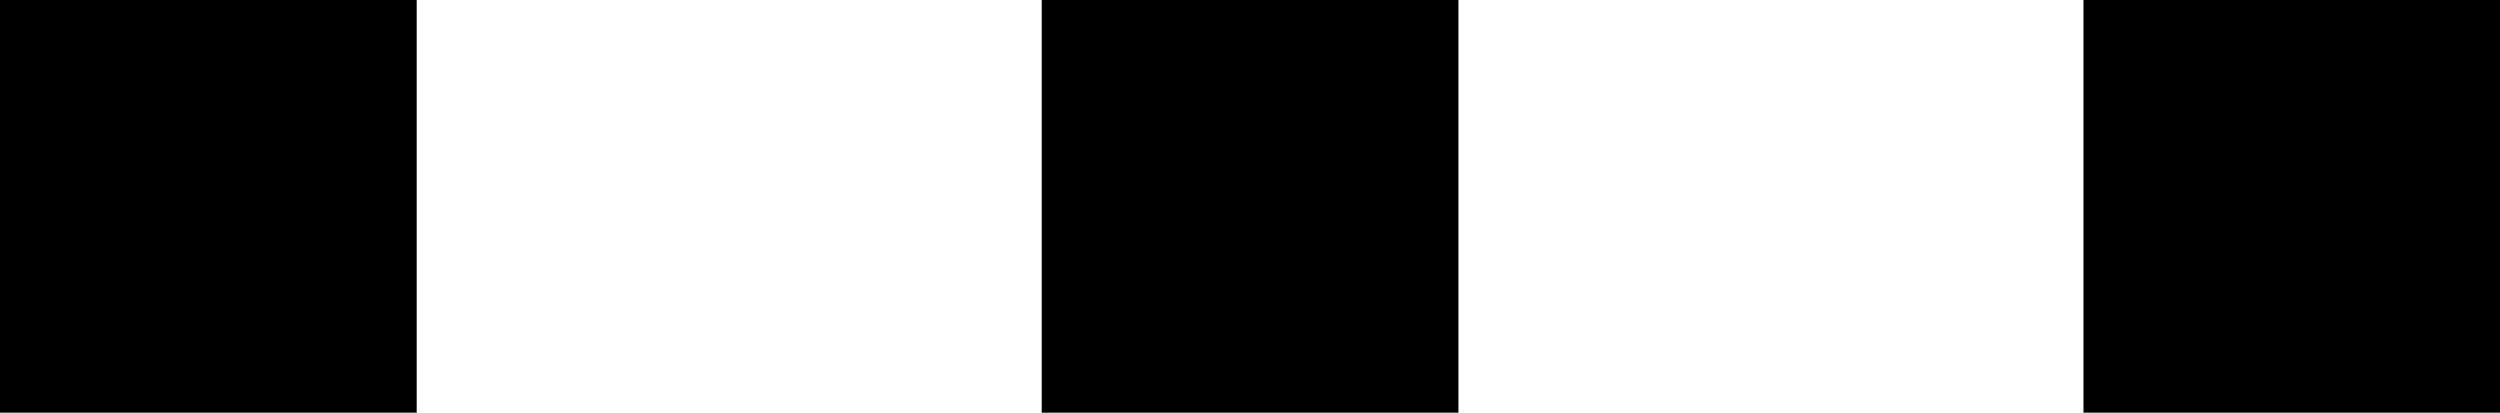
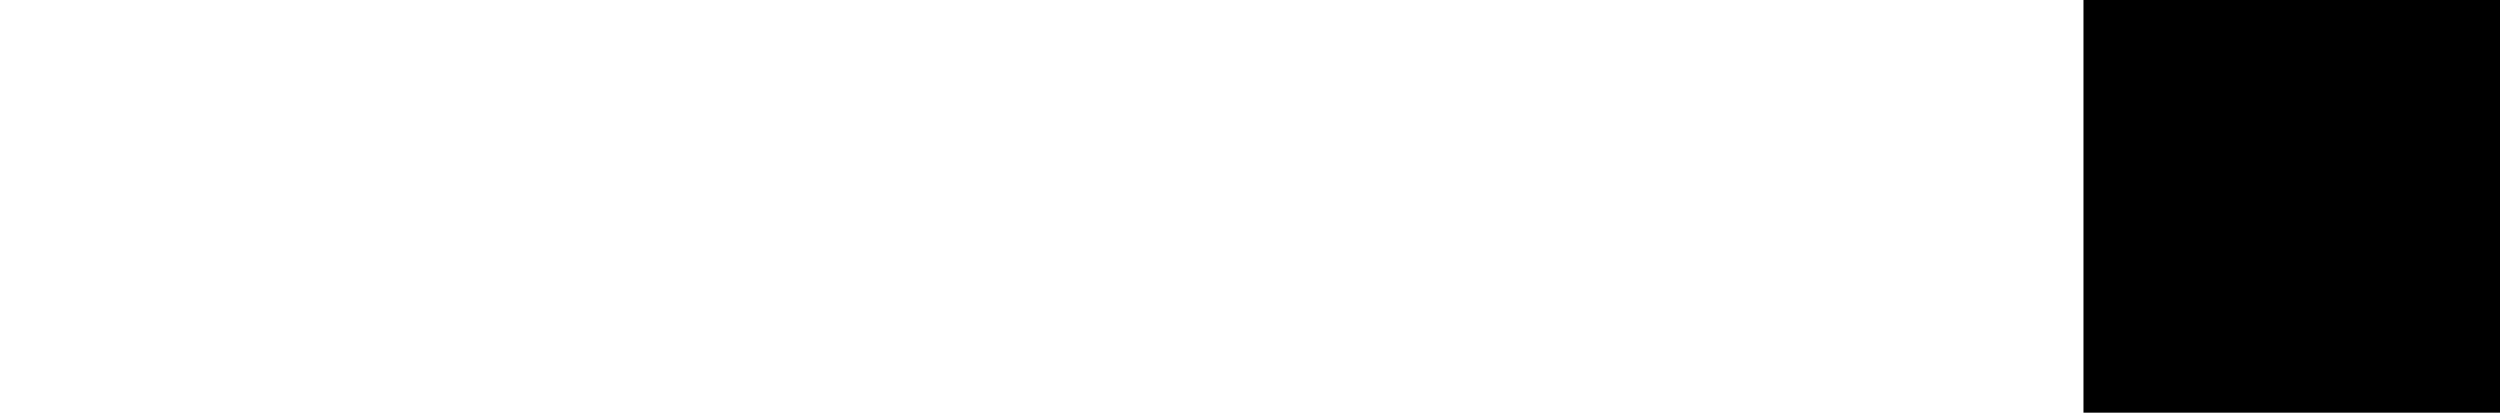
<svg xmlns="http://www.w3.org/2000/svg" id="Layer_6" viewBox="0 0 149.99 24.76">
  <defs>
    <style>.cls-1{fill:none;}.cls-1,.cls-2{stroke-width:0px;}.cls-2{fill:#000;}</style>
  </defs>
-   <rect class="cls-2" x="0" y="0" width="25" height="25" />
-   <rect class="cls-2" x="62.5" y="0" width="25" height="25" />
  <rect class="cls-2" x="125" y="0" width="24.99" height="24.99" />
-   <rect class="cls-1" x="-50" y="-50" width="1728" height="297.78" />
</svg>